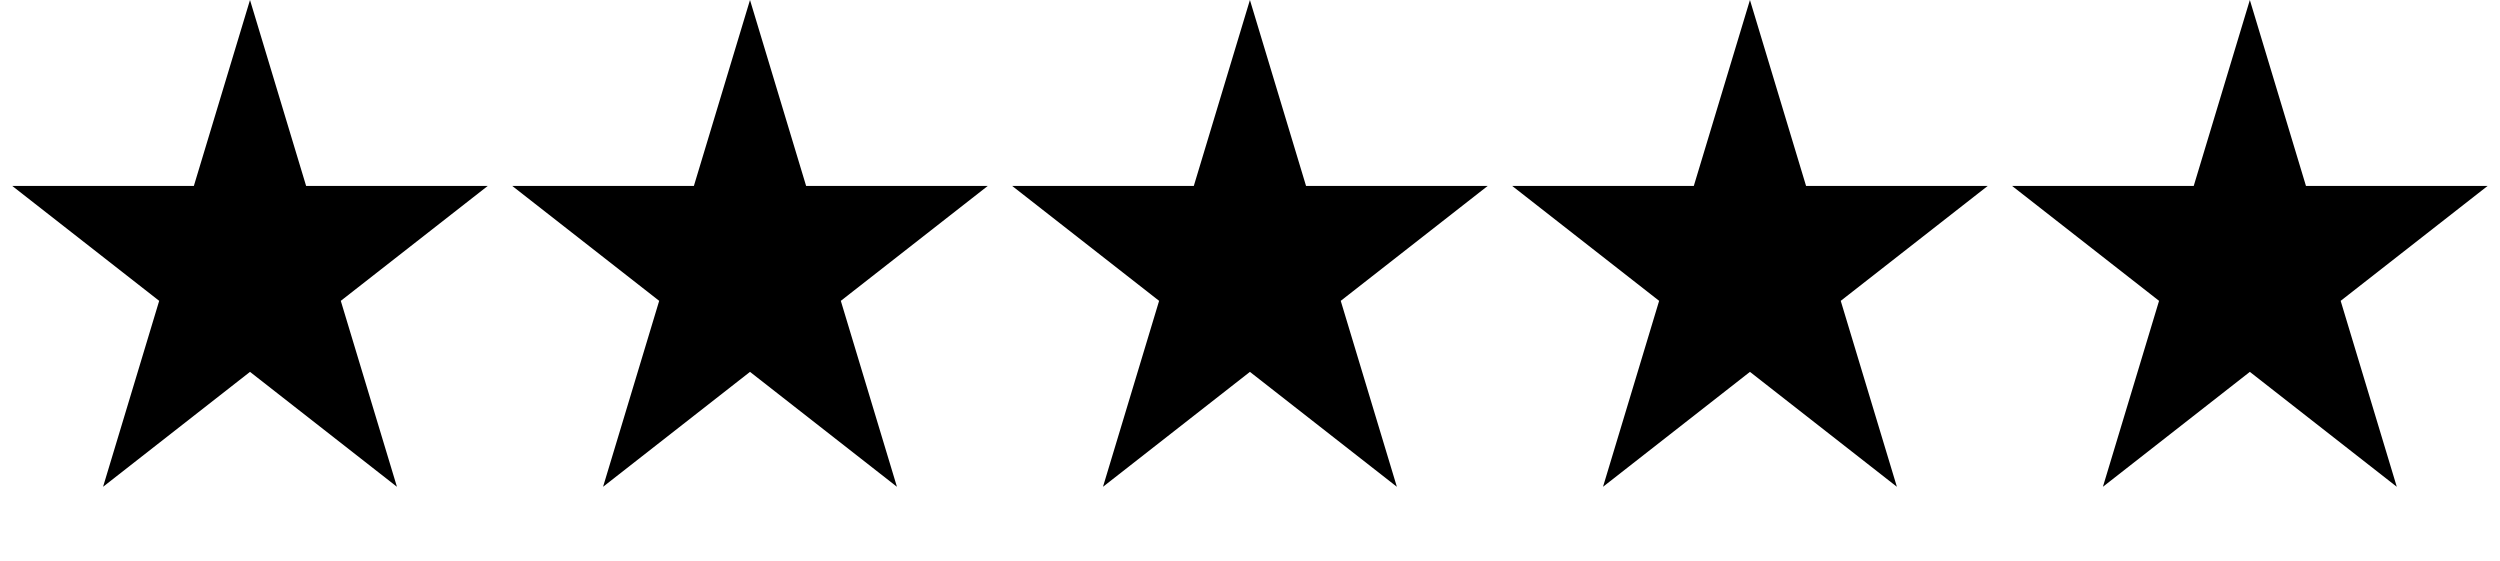
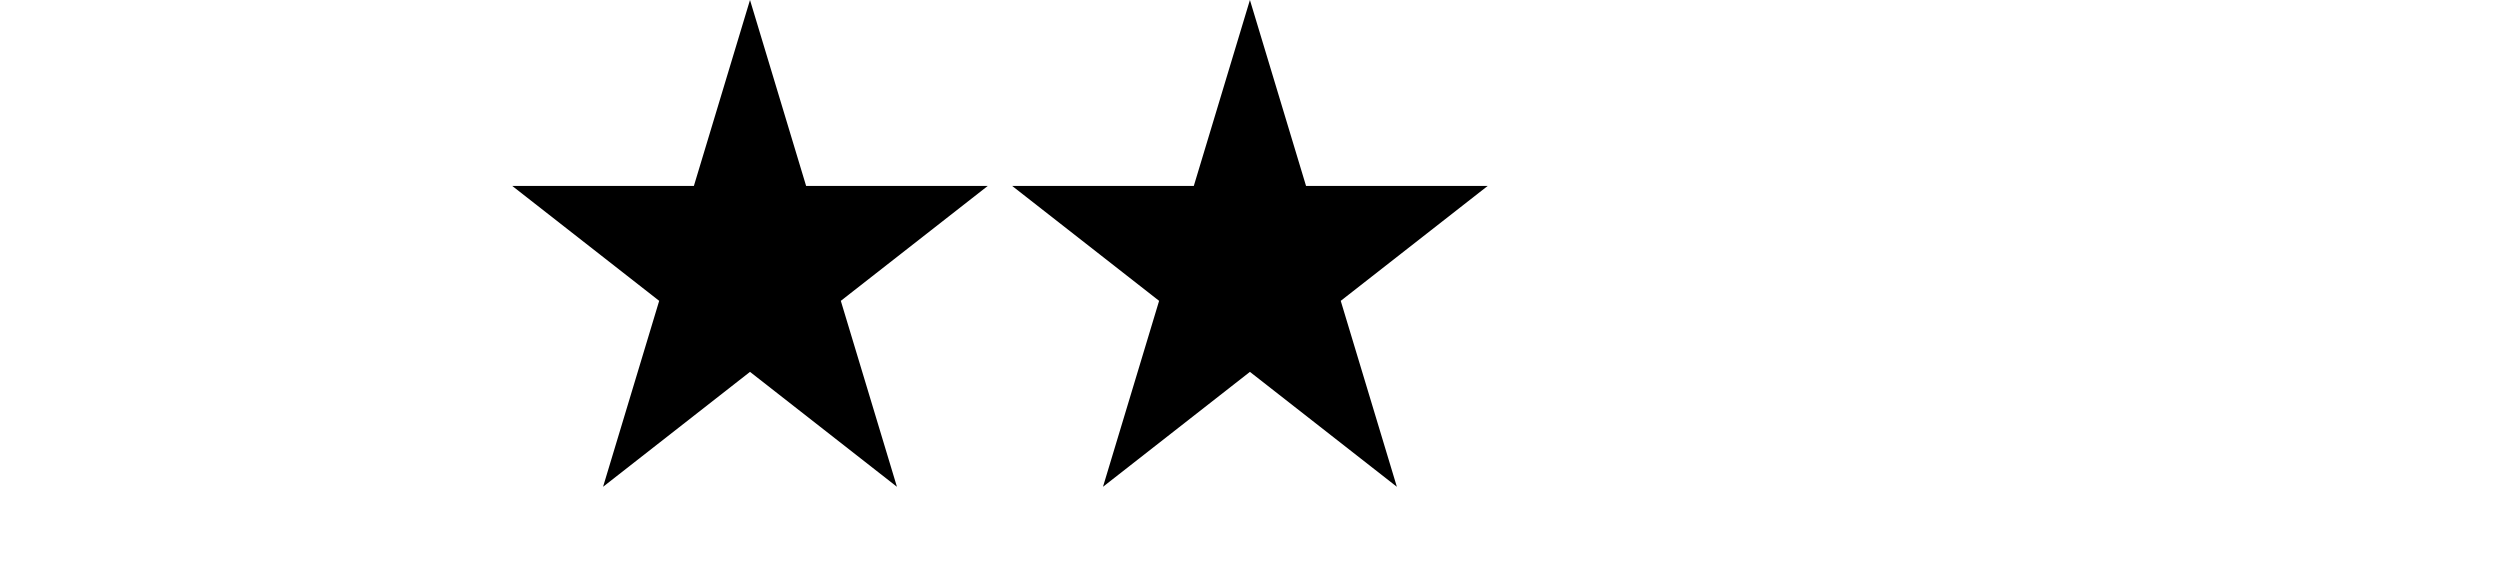
<svg xmlns="http://www.w3.org/2000/svg" fill="none" viewBox="0 0 98 22" height="22" width="98">
-   <path fill="black" d="M9.8 0L12 7.289H19.119L13.359 11.793L15.56 19.082L9.8 14.577L4.04 19.082L6.24 11.793L0.48 7.289H7.599L9.8 0Z" />
  <path fill="black" d="M29.4 0L31.6 7.289H38.72L32.96 11.793L35.16 19.082L29.4 14.577L23.64 19.082L25.84 11.793L20.08 7.289H27.2L29.4 0Z" />
  <path fill="black" d="M48.997 0L51.197 7.289H58.317L52.557 11.793L54.757 19.082L48.997 14.577L43.237 19.082L45.437 11.793L39.677 7.289H46.797L48.997 0Z" />
-   <path fill="black" d="M68.598 0L70.798 7.289H77.918L72.157 11.793L74.358 19.082L68.598 14.577L62.838 19.082L65.038 11.793L59.278 7.289H66.397L68.598 0Z" />
-   <path fill="black" d="M88.194 0L90.394 7.289H97.514L91.754 11.793L93.954 19.082L88.194 14.577L82.434 19.082L84.635 11.793L78.874 7.289H85.994L88.194 0Z" />
</svg>